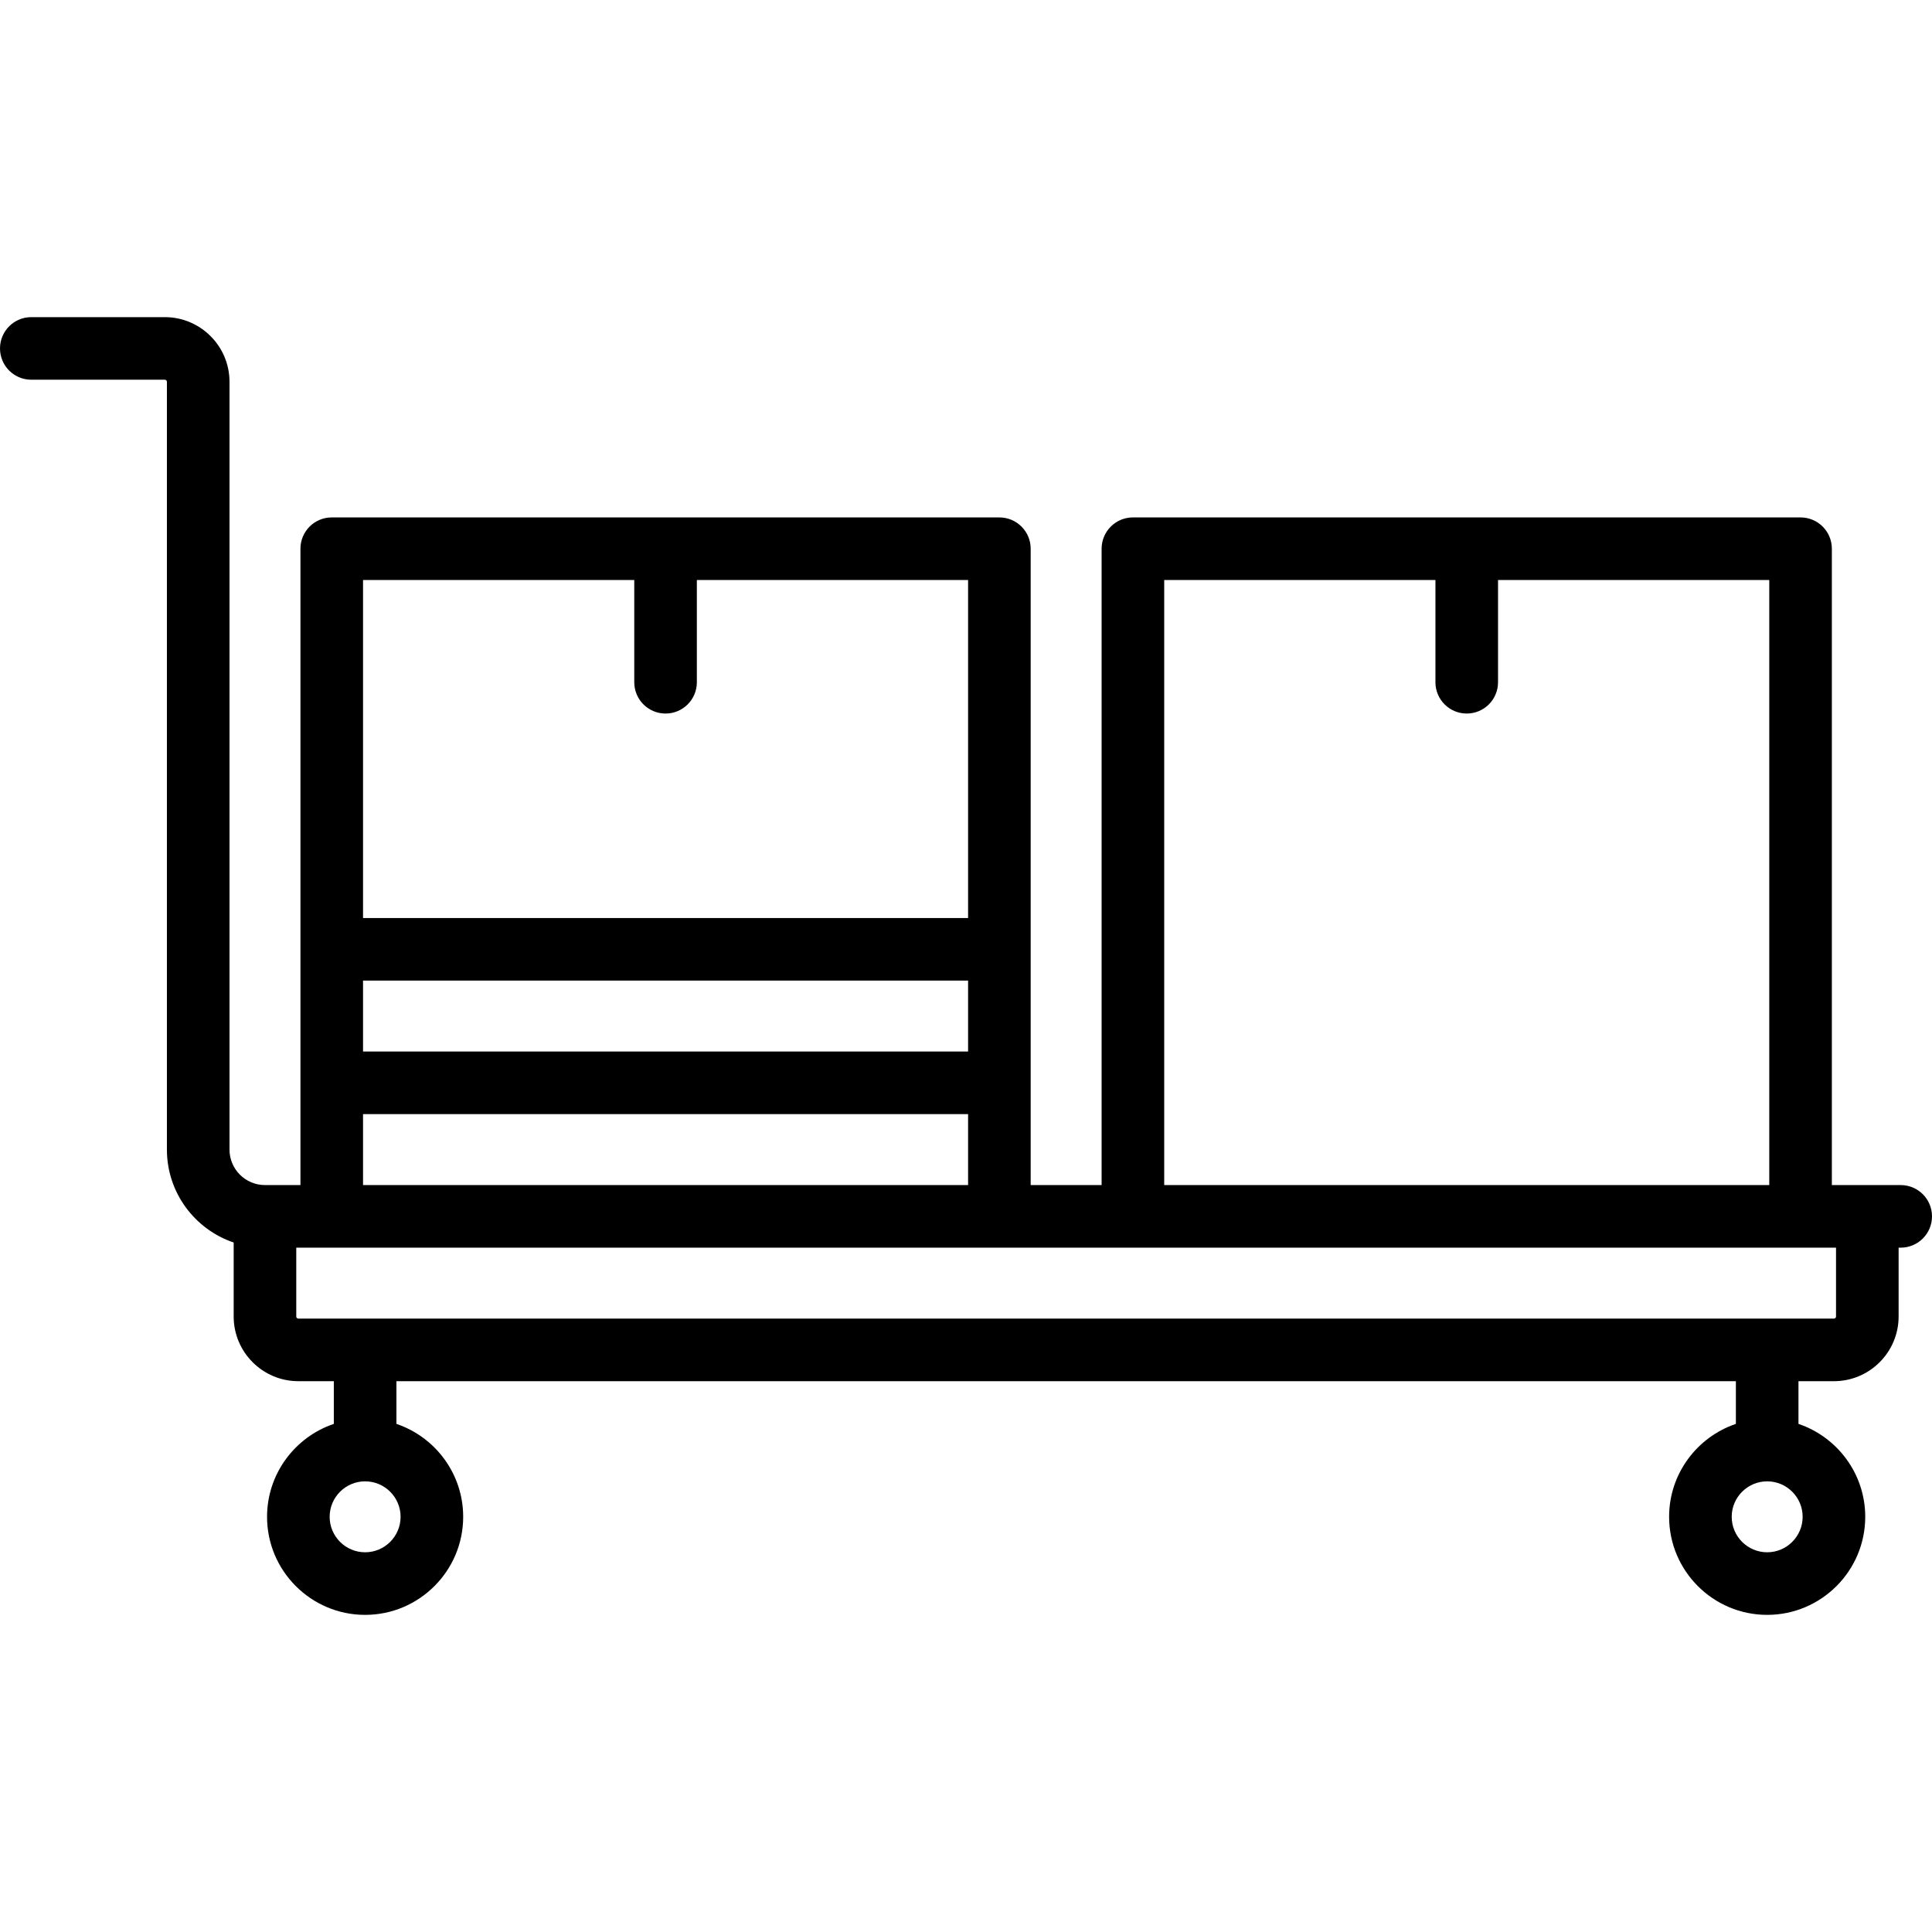
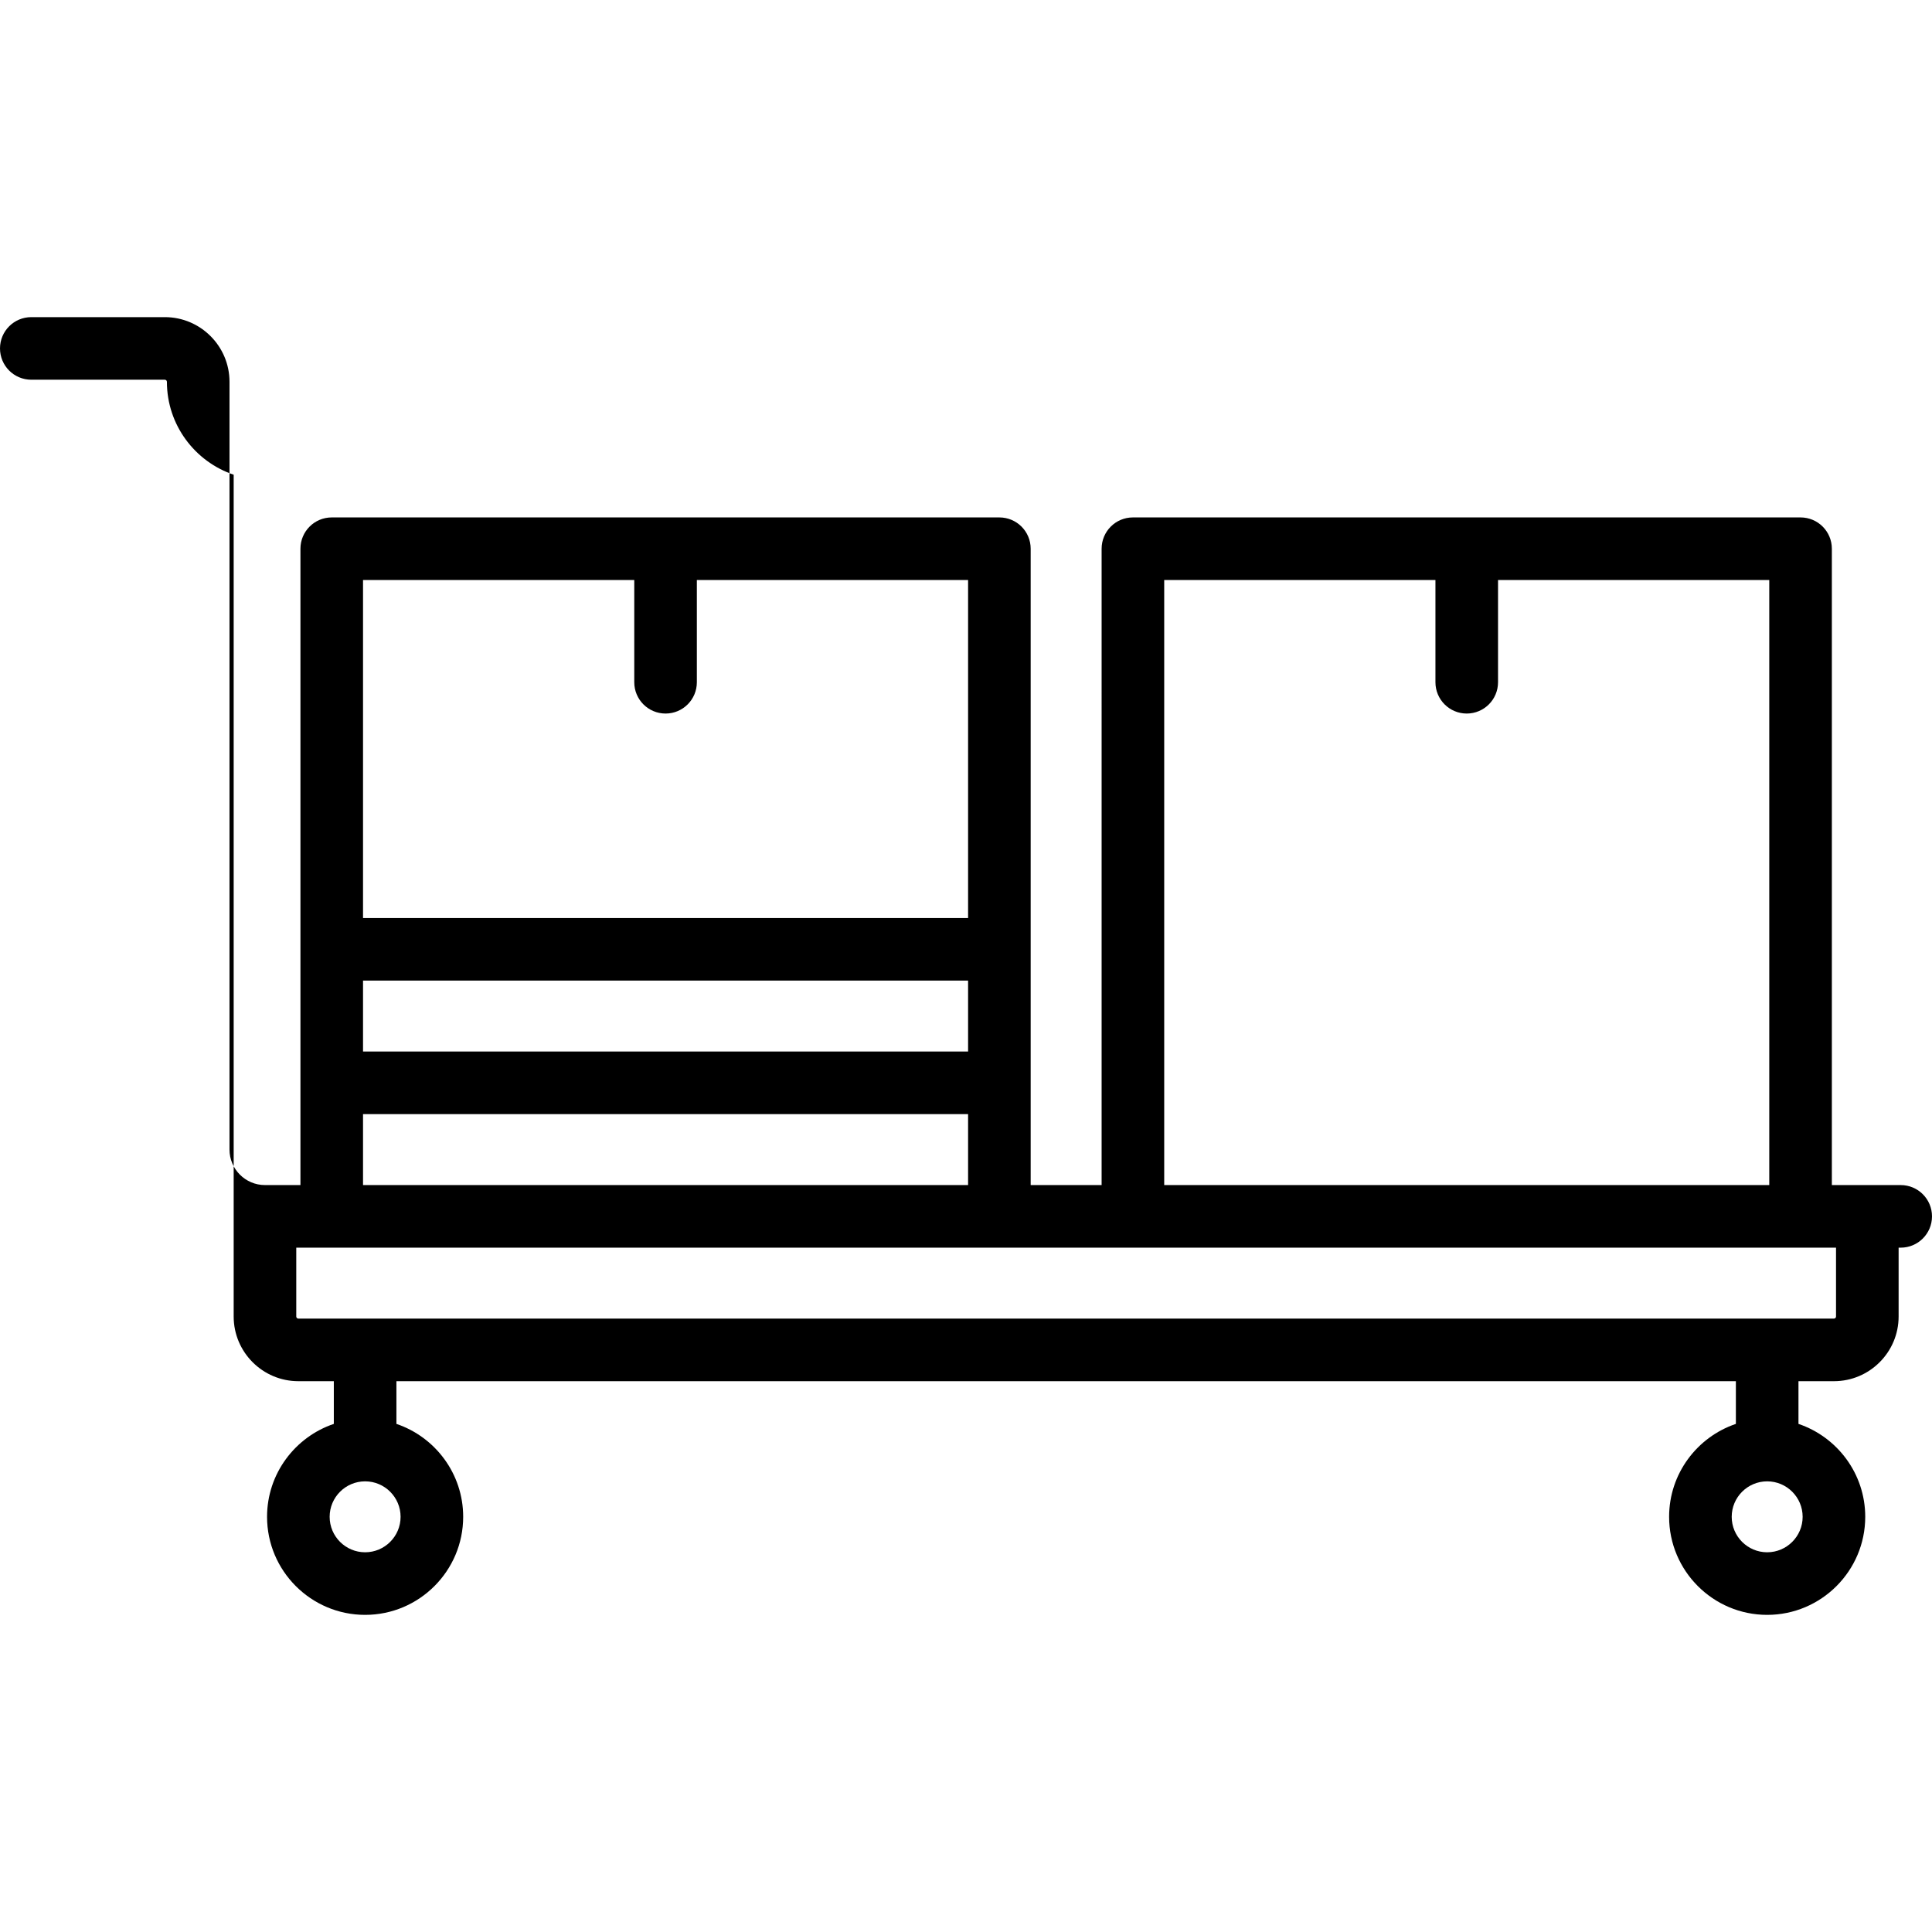
<svg xmlns="http://www.w3.org/2000/svg" fill="#000000" height="800px" width="800px" version="1.1" id="Capa_1" viewBox="0 0 463 463" xml:space="preserve">
-   <path d="M455.5,284h-8H439V131.5c0-4.142-3.357-7.5-7.5-7.5h-160c-4.143,0-7.5,3.358-7.5,7.5V284h-17V131.5  c0-4.142-3.357-7.5-7.5-7.5h-160c-4.143,0-7.5,3.358-7.5,7.5V284h-8.5c-4.687,0-8.5-3.813-8.5-8.5v-184C55,82.953,48.047,76,39.5,76  h-32C3.357,76,0,79.358,0,83.5S3.357,91,7.5,91h32c0.275,0,0.5,0.224,0.5,0.5v184c0,10.336,6.71,19.128,16,22.266V315.5  c0,8.547,6.953,15.5,15.5,15.5H80v10.234c-9.29,3.138-16,11.93-16,22.266c0,12.958,10.542,23.5,23.5,23.5s23.5-10.542,23.5-23.5  c0-10.336-6.71-19.128-16-22.266V331h321v10.234c-9.29,3.138-16,11.93-16,22.266c0,12.958,10.542,23.5,23.5,23.5  s23.5-10.542,23.5-23.5c0-10.336-6.71-19.128-16-22.266V331h8.5c8.547,0,15.5-6.953,15.5-15.5V299h0.5c4.143,0,7.5-3.358,7.5-7.5  S459.643,284,455.5,284z M87.5,372c-4.687,0-8.5-3.813-8.5-8.5s3.813-8.5,8.5-8.5s8.5,3.813,8.5,8.5S92.187,372,87.5,372z   M423.5,372c-4.687,0-8.5-3.813-8.5-8.5s3.813-8.5,8.5-8.5s8.5,3.813,8.5,8.5S428.187,372,423.5,372z M279,139h65v24.5  c0,4.142,3.357,7.5,7.5,7.5s7.5-3.358,7.5-7.5V139h65v145H279V139z M87,235h145v17H87V235z M152,139v24.5c0,4.142,3.357,7.5,7.5,7.5  s7.5-3.358,7.5-7.5V139h65v81H87v-81H152z M87,267h145v17H87V267z M440,315.5c0,0.276-0.225,0.5-0.5,0.5h-368  c-0.275,0-0.5-0.224-0.5-0.5V299h369V315.5z" />
+   <path d="M455.5,284h-8H439V131.5c0-4.142-3.357-7.5-7.5-7.5h-160c-4.143,0-7.5,3.358-7.5,7.5V284h-17V131.5  c0-4.142-3.357-7.5-7.5-7.5h-160c-4.143,0-7.5,3.358-7.5,7.5V284h-8.5c-4.687,0-8.5-3.813-8.5-8.5v-184C55,82.953,48.047,76,39.5,76  h-32C3.357,76,0,79.358,0,83.5S3.357,91,7.5,91h32c0.275,0,0.5,0.224,0.5,0.5c0,10.336,6.71,19.128,16,22.266V315.5  c0,8.547,6.953,15.5,15.5,15.5H80v10.234c-9.29,3.138-16,11.93-16,22.266c0,12.958,10.542,23.5,23.5,23.5s23.5-10.542,23.5-23.5  c0-10.336-6.71-19.128-16-22.266V331h321v10.234c-9.29,3.138-16,11.93-16,22.266c0,12.958,10.542,23.5,23.5,23.5  s23.5-10.542,23.5-23.5c0-10.336-6.71-19.128-16-22.266V331h8.5c8.547,0,15.5-6.953,15.5-15.5V299h0.5c4.143,0,7.5-3.358,7.5-7.5  S459.643,284,455.5,284z M87.5,372c-4.687,0-8.5-3.813-8.5-8.5s3.813-8.5,8.5-8.5s8.5,3.813,8.5,8.5S92.187,372,87.5,372z   M423.5,372c-4.687,0-8.5-3.813-8.5-8.5s3.813-8.5,8.5-8.5s8.5,3.813,8.5,8.5S428.187,372,423.5,372z M279,139h65v24.5  c0,4.142,3.357,7.5,7.5,7.5s7.5-3.358,7.5-7.5V139h65v145H279V139z M87,235h145v17H87V235z M152,139v24.5c0,4.142,3.357,7.5,7.5,7.5  s7.5-3.358,7.5-7.5V139h65v81H87v-81H152z M87,267h145v17H87V267z M440,315.5c0,0.276-0.225,0.5-0.5,0.5h-368  c-0.275,0-0.5-0.224-0.5-0.5V299h369V315.5z" />
</svg>